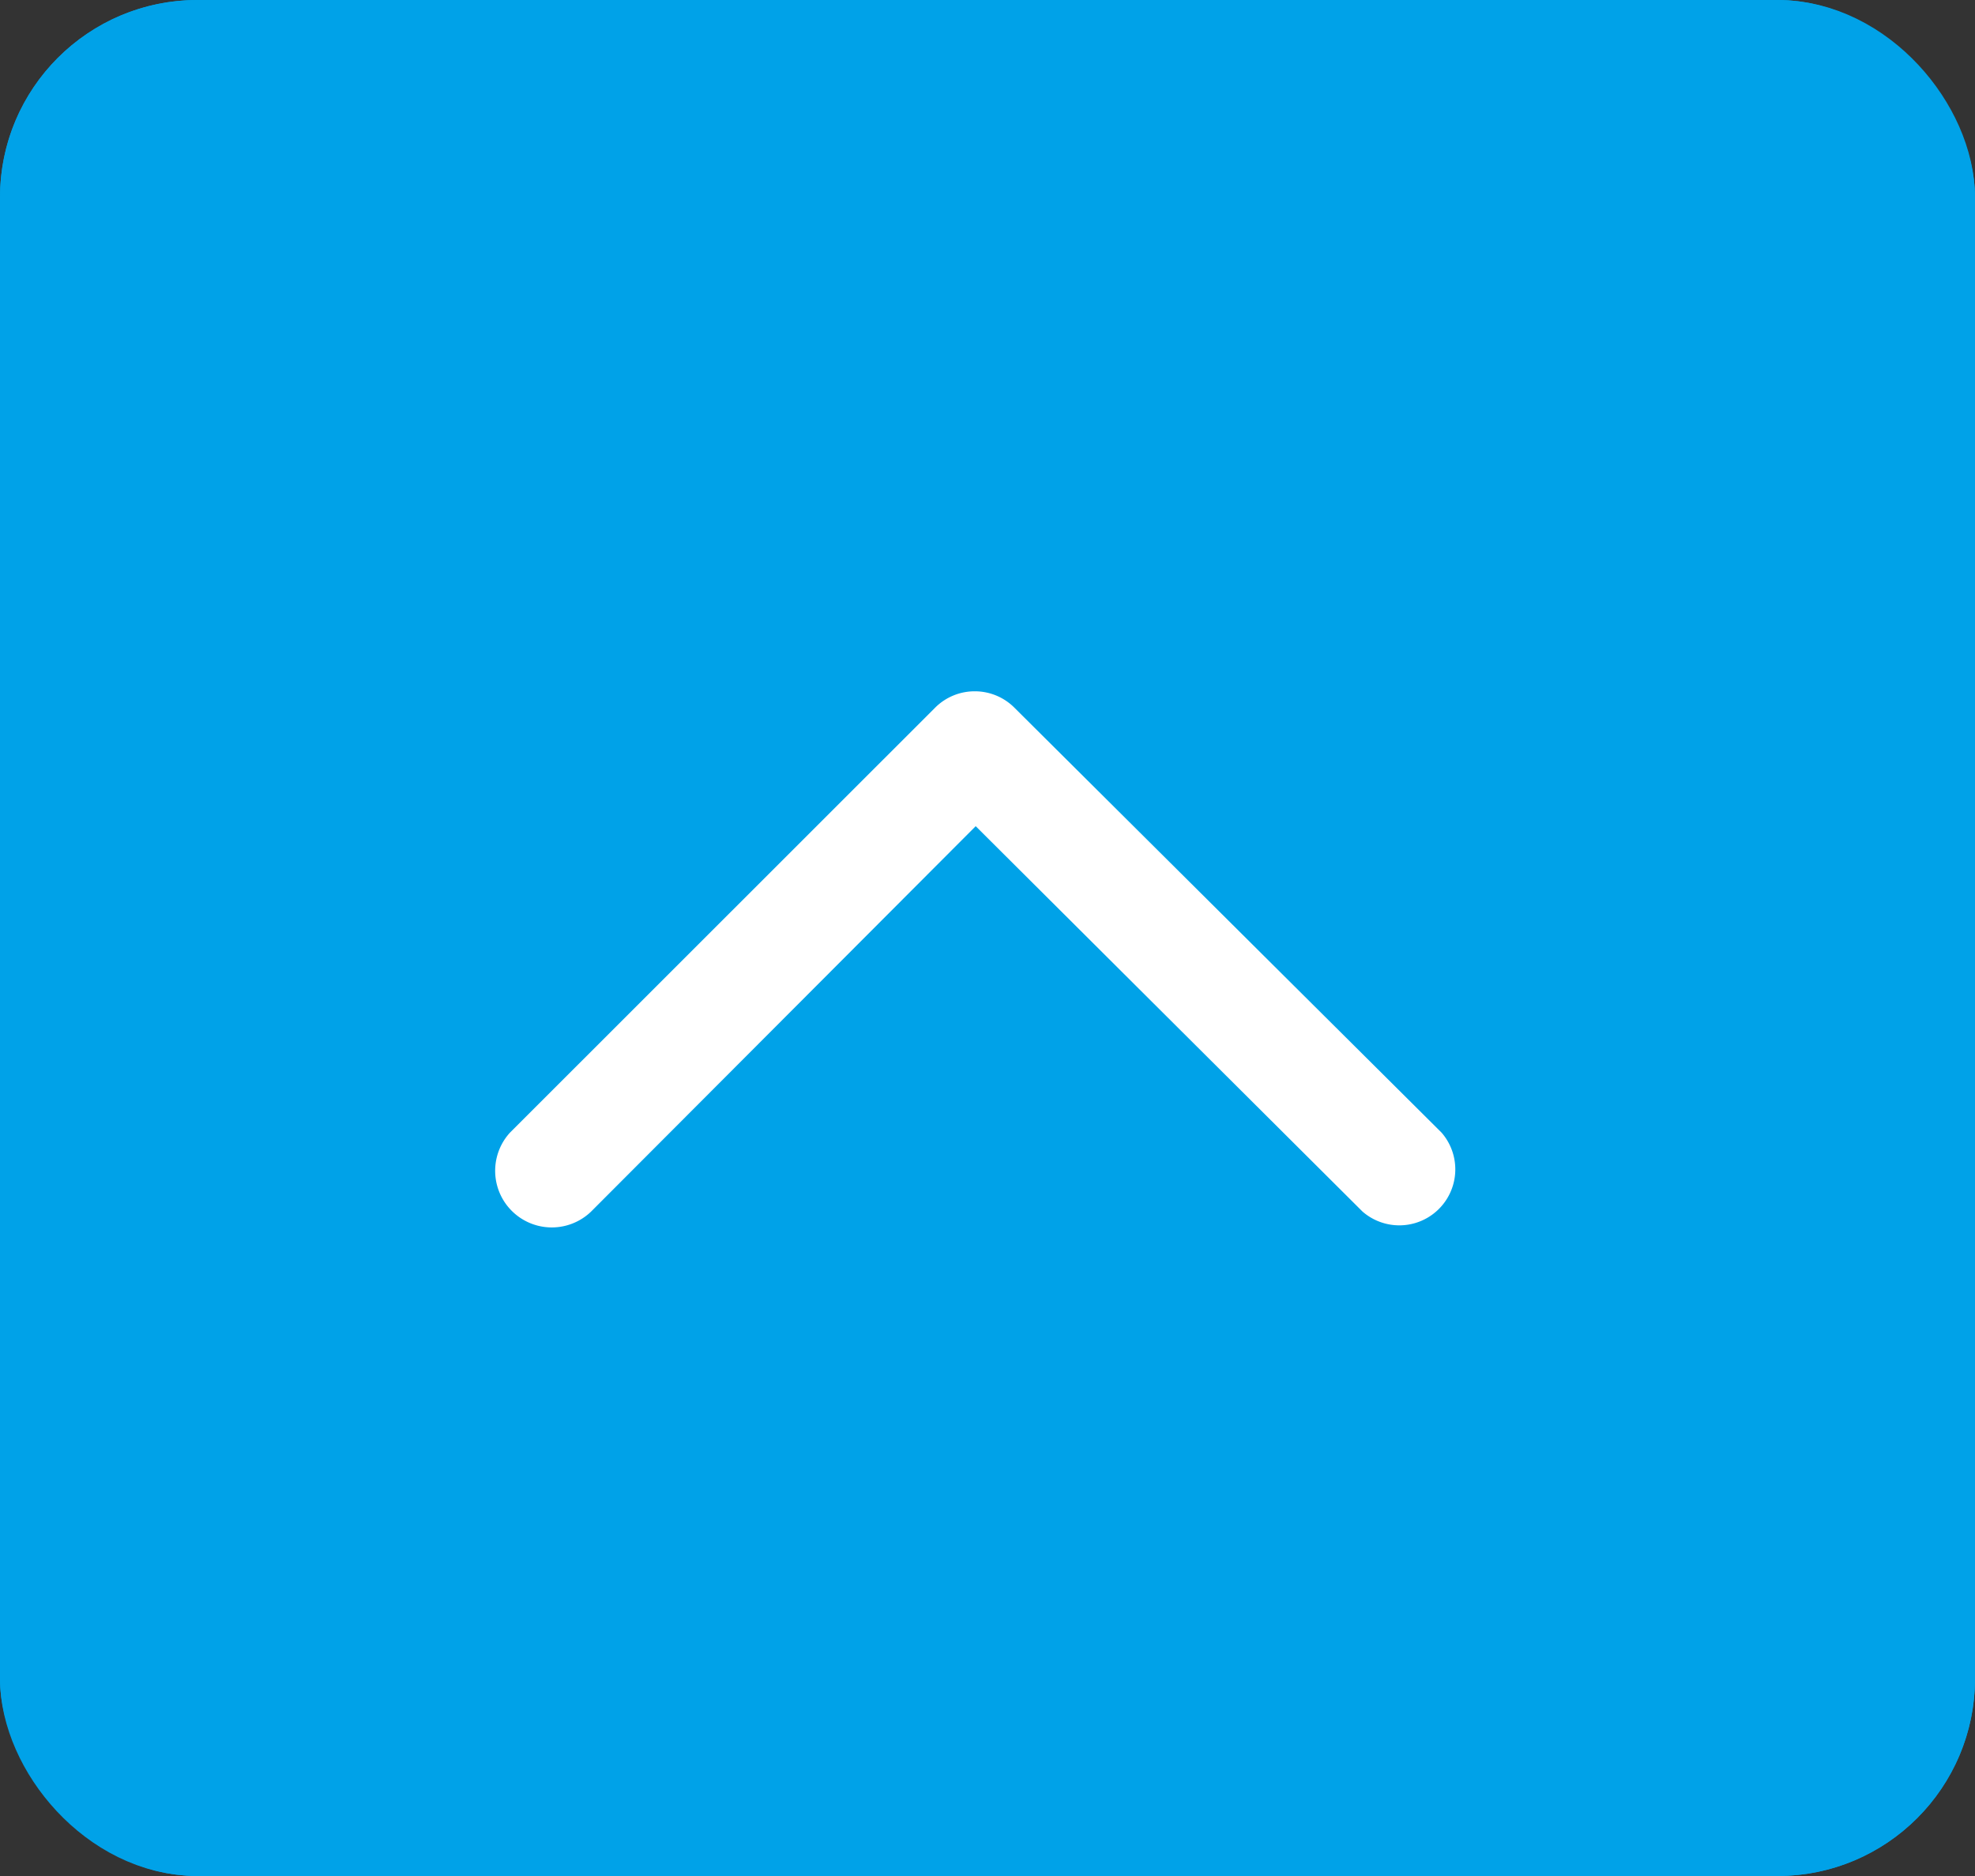
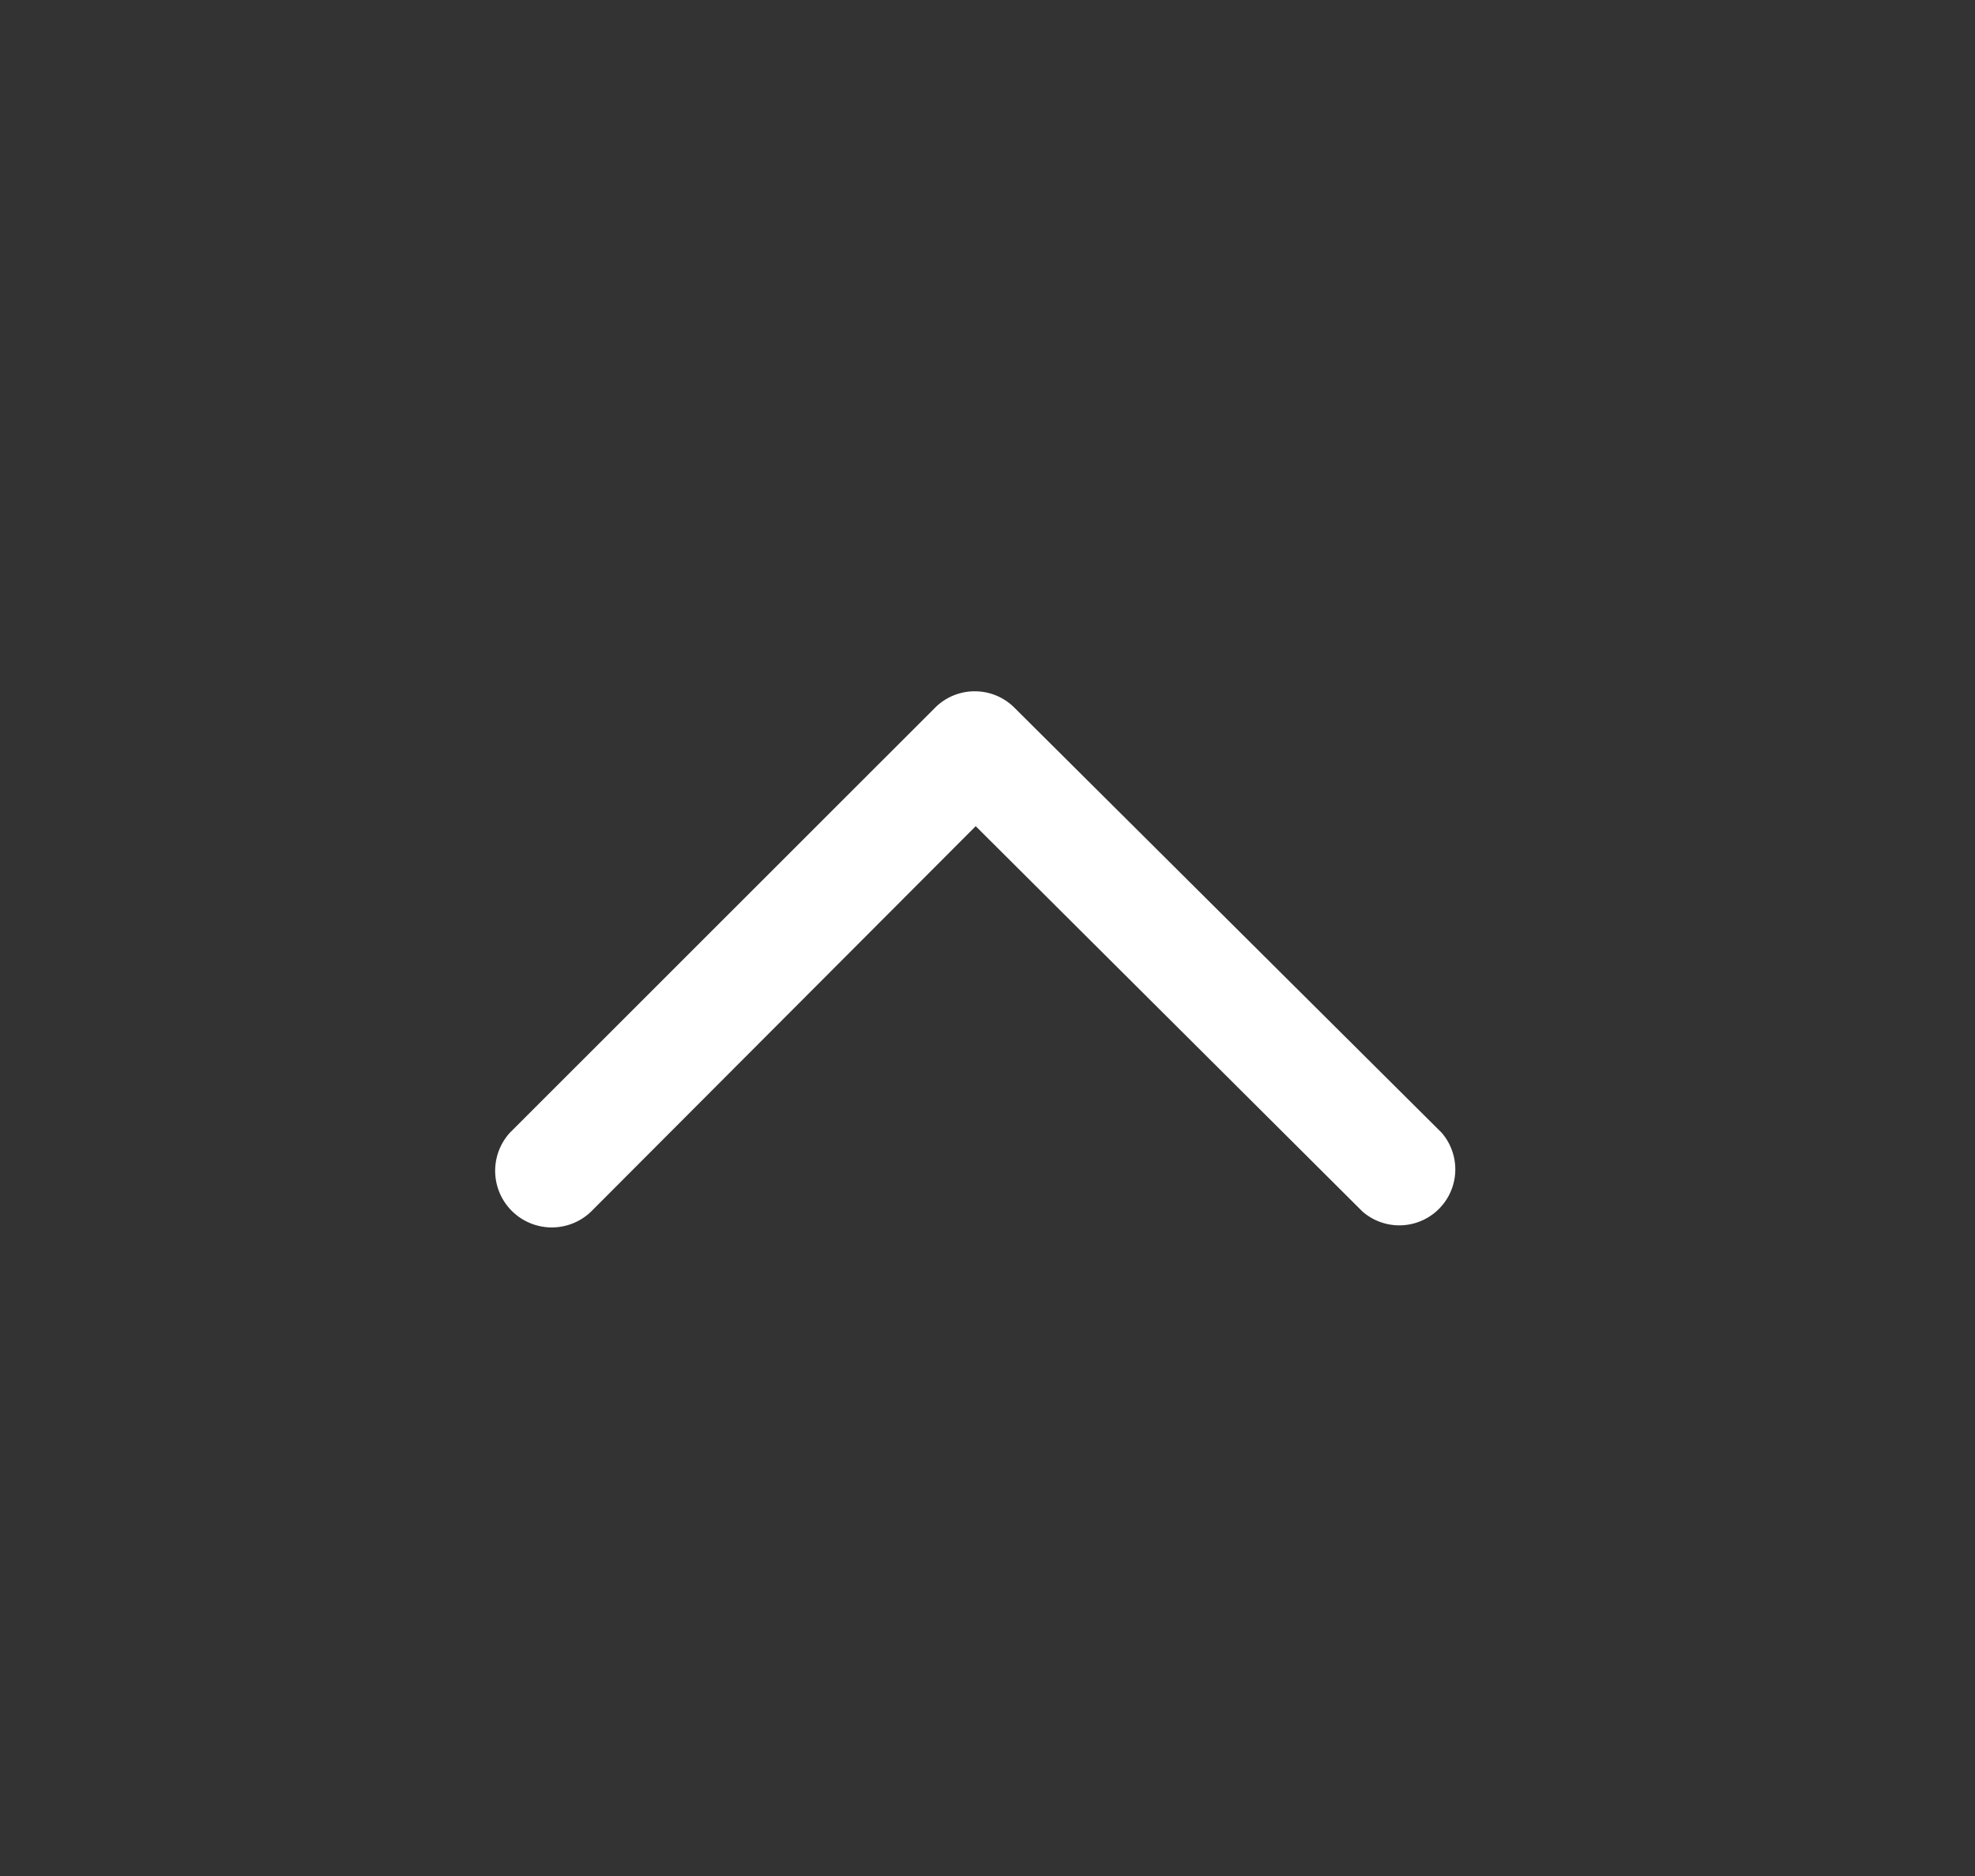
<svg xmlns="http://www.w3.org/2000/svg" width="40" height="38" viewBox="0 0 40 38">
  <rect x="0" y="0" width="40" height="38" fill="#333333" stroke="none" />
  <g id="bg-scroll" transform="translate(-1853 -1276)">
    <g id="Rectangle_2148" data-name="Rectangle 2148" transform="translate(1853 1276)" fill="#00a2e8" stroke="#00a2e8" stroke-width="2">
-       <rect width="40" height="38" rx="4" stroke="none" />
-       <rect x="1" y="1" width="38" height="36" rx="3" fill="none" />
-     </g>
+       </g>
    <path id="arrow-up-button-upside-direction" d="M30.834,24.862a1.134,1.134,0,0,1-1.6,1.6L21.4,18.656l-7.792,7.809a1.147,1.147,0,0,1-1.642-1.6l8.623-8.62a1.132,1.132,0,0,1,.811-.321h0a1.132,1.132,0,0,1,.792.34Z" transform="translate(1851.361 1274.079)" fill="#fff" />
  </g>
</svg>